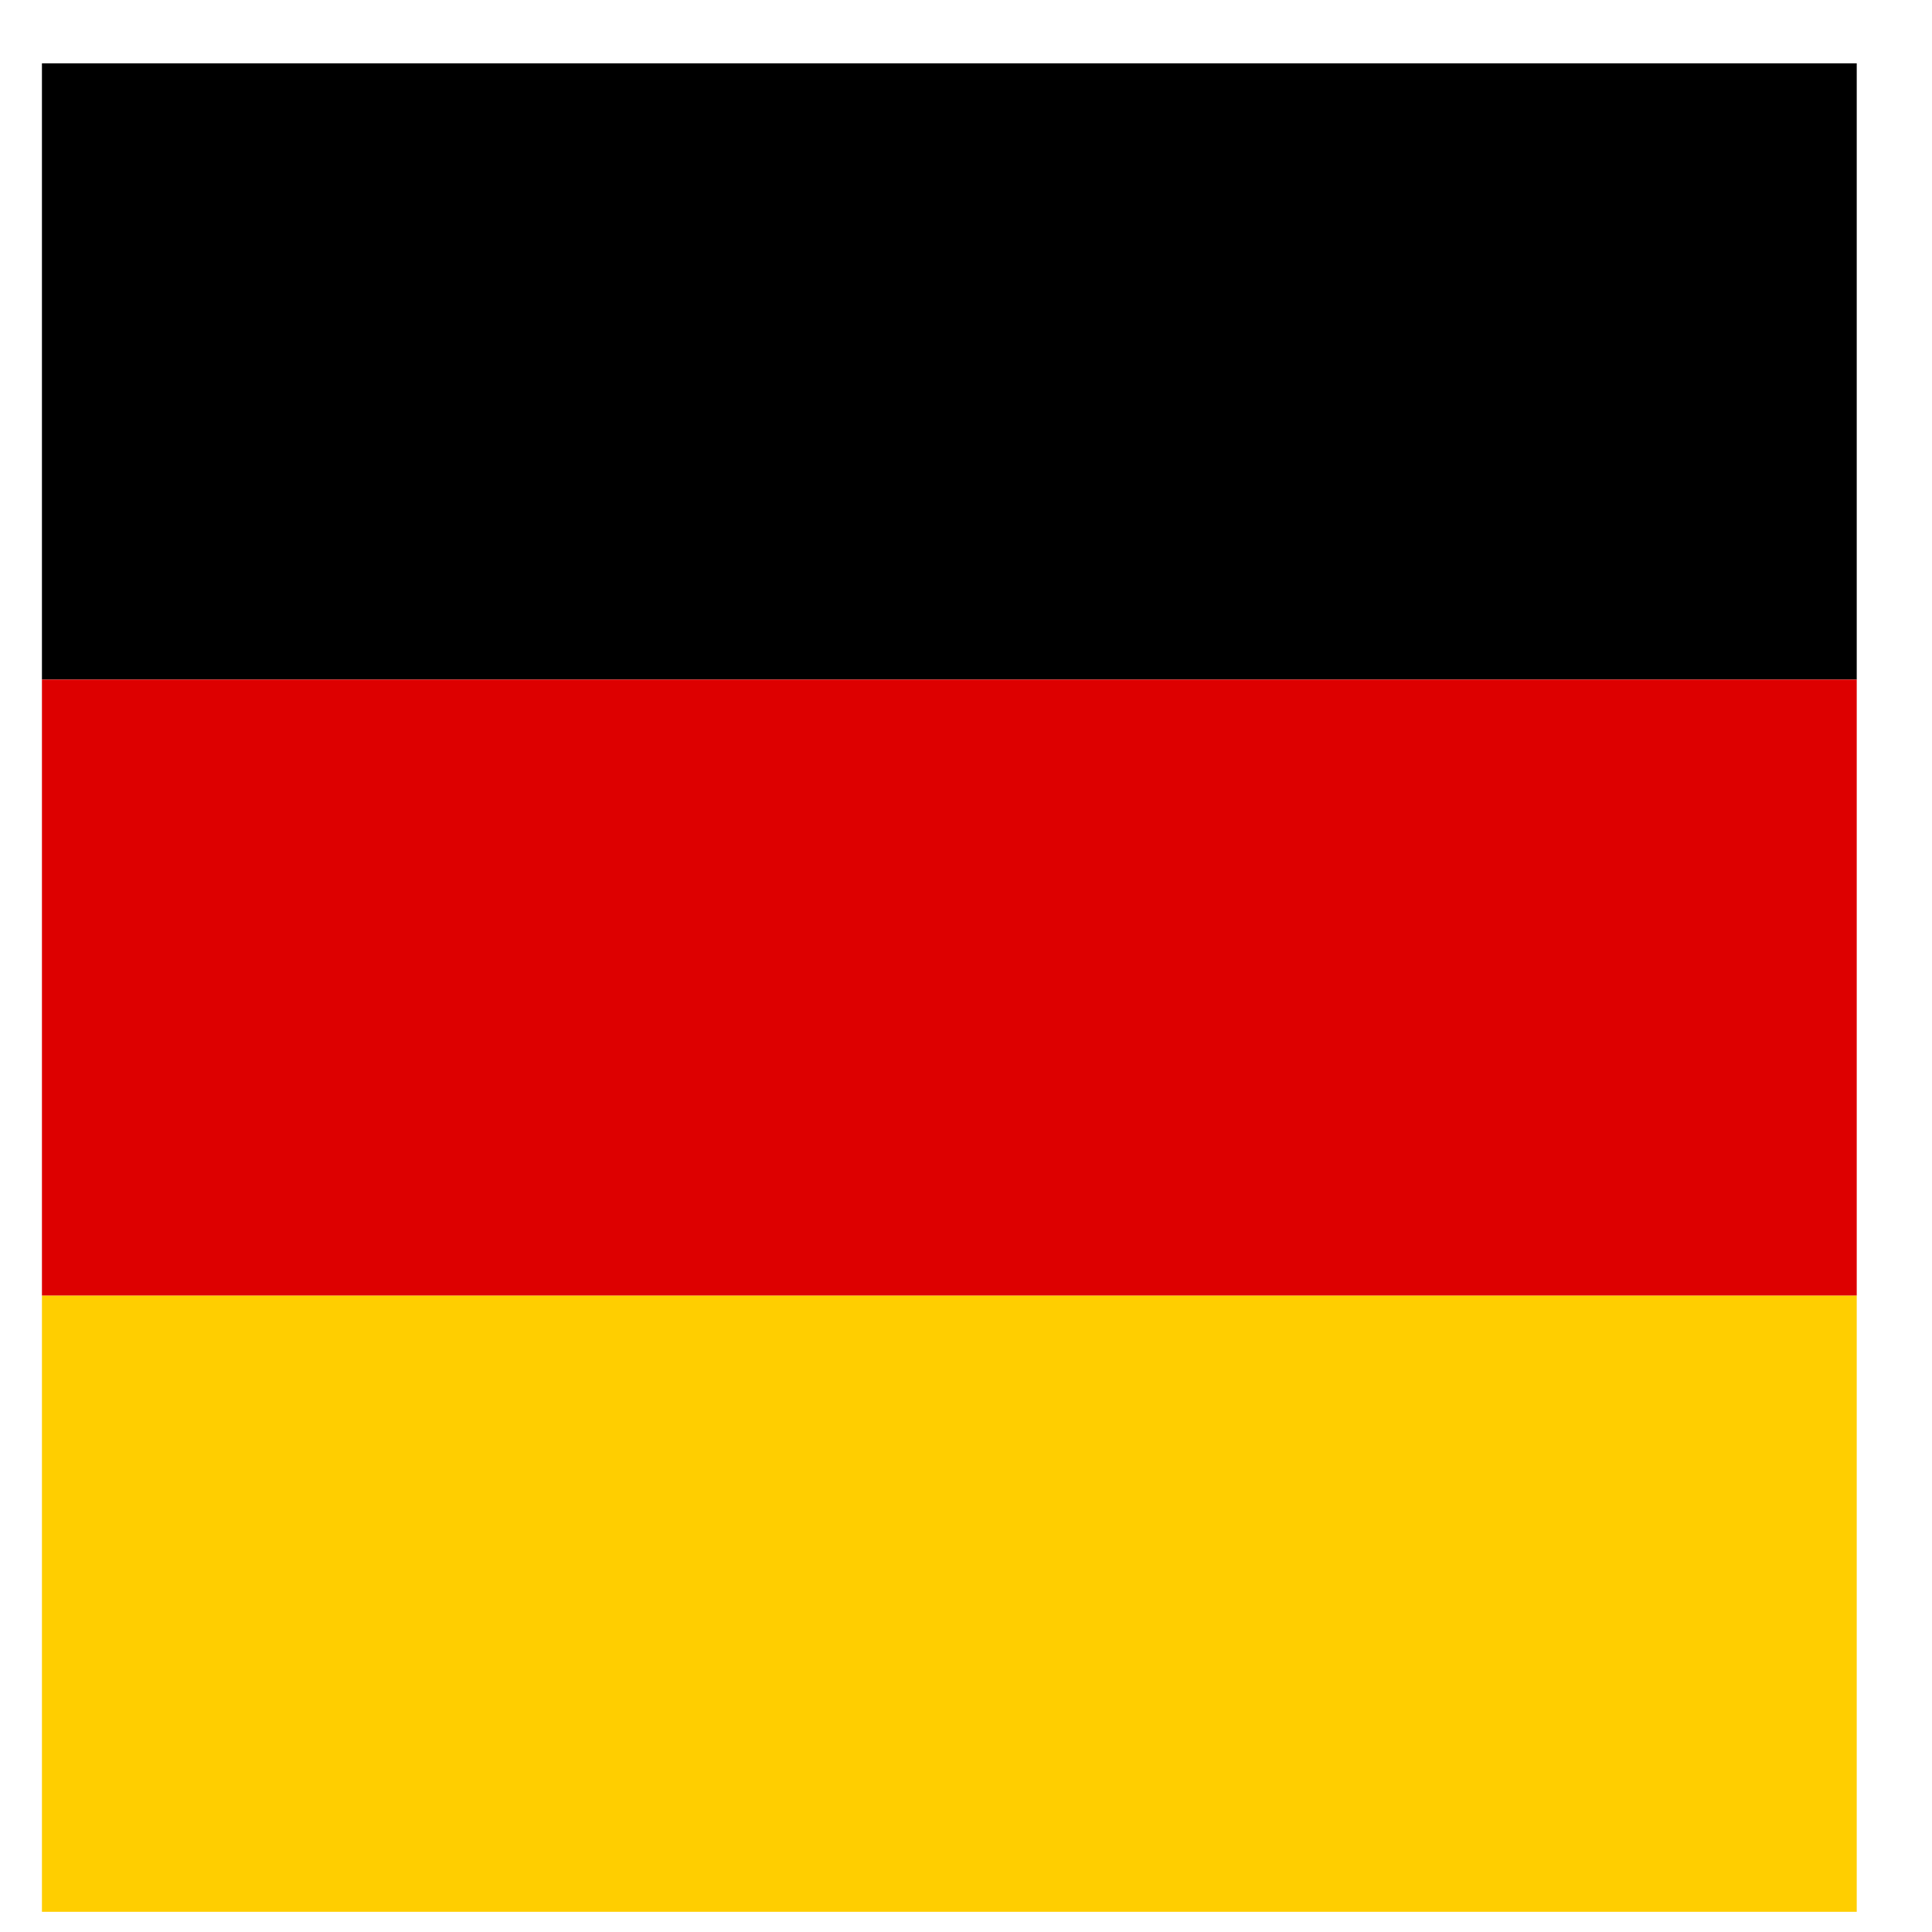
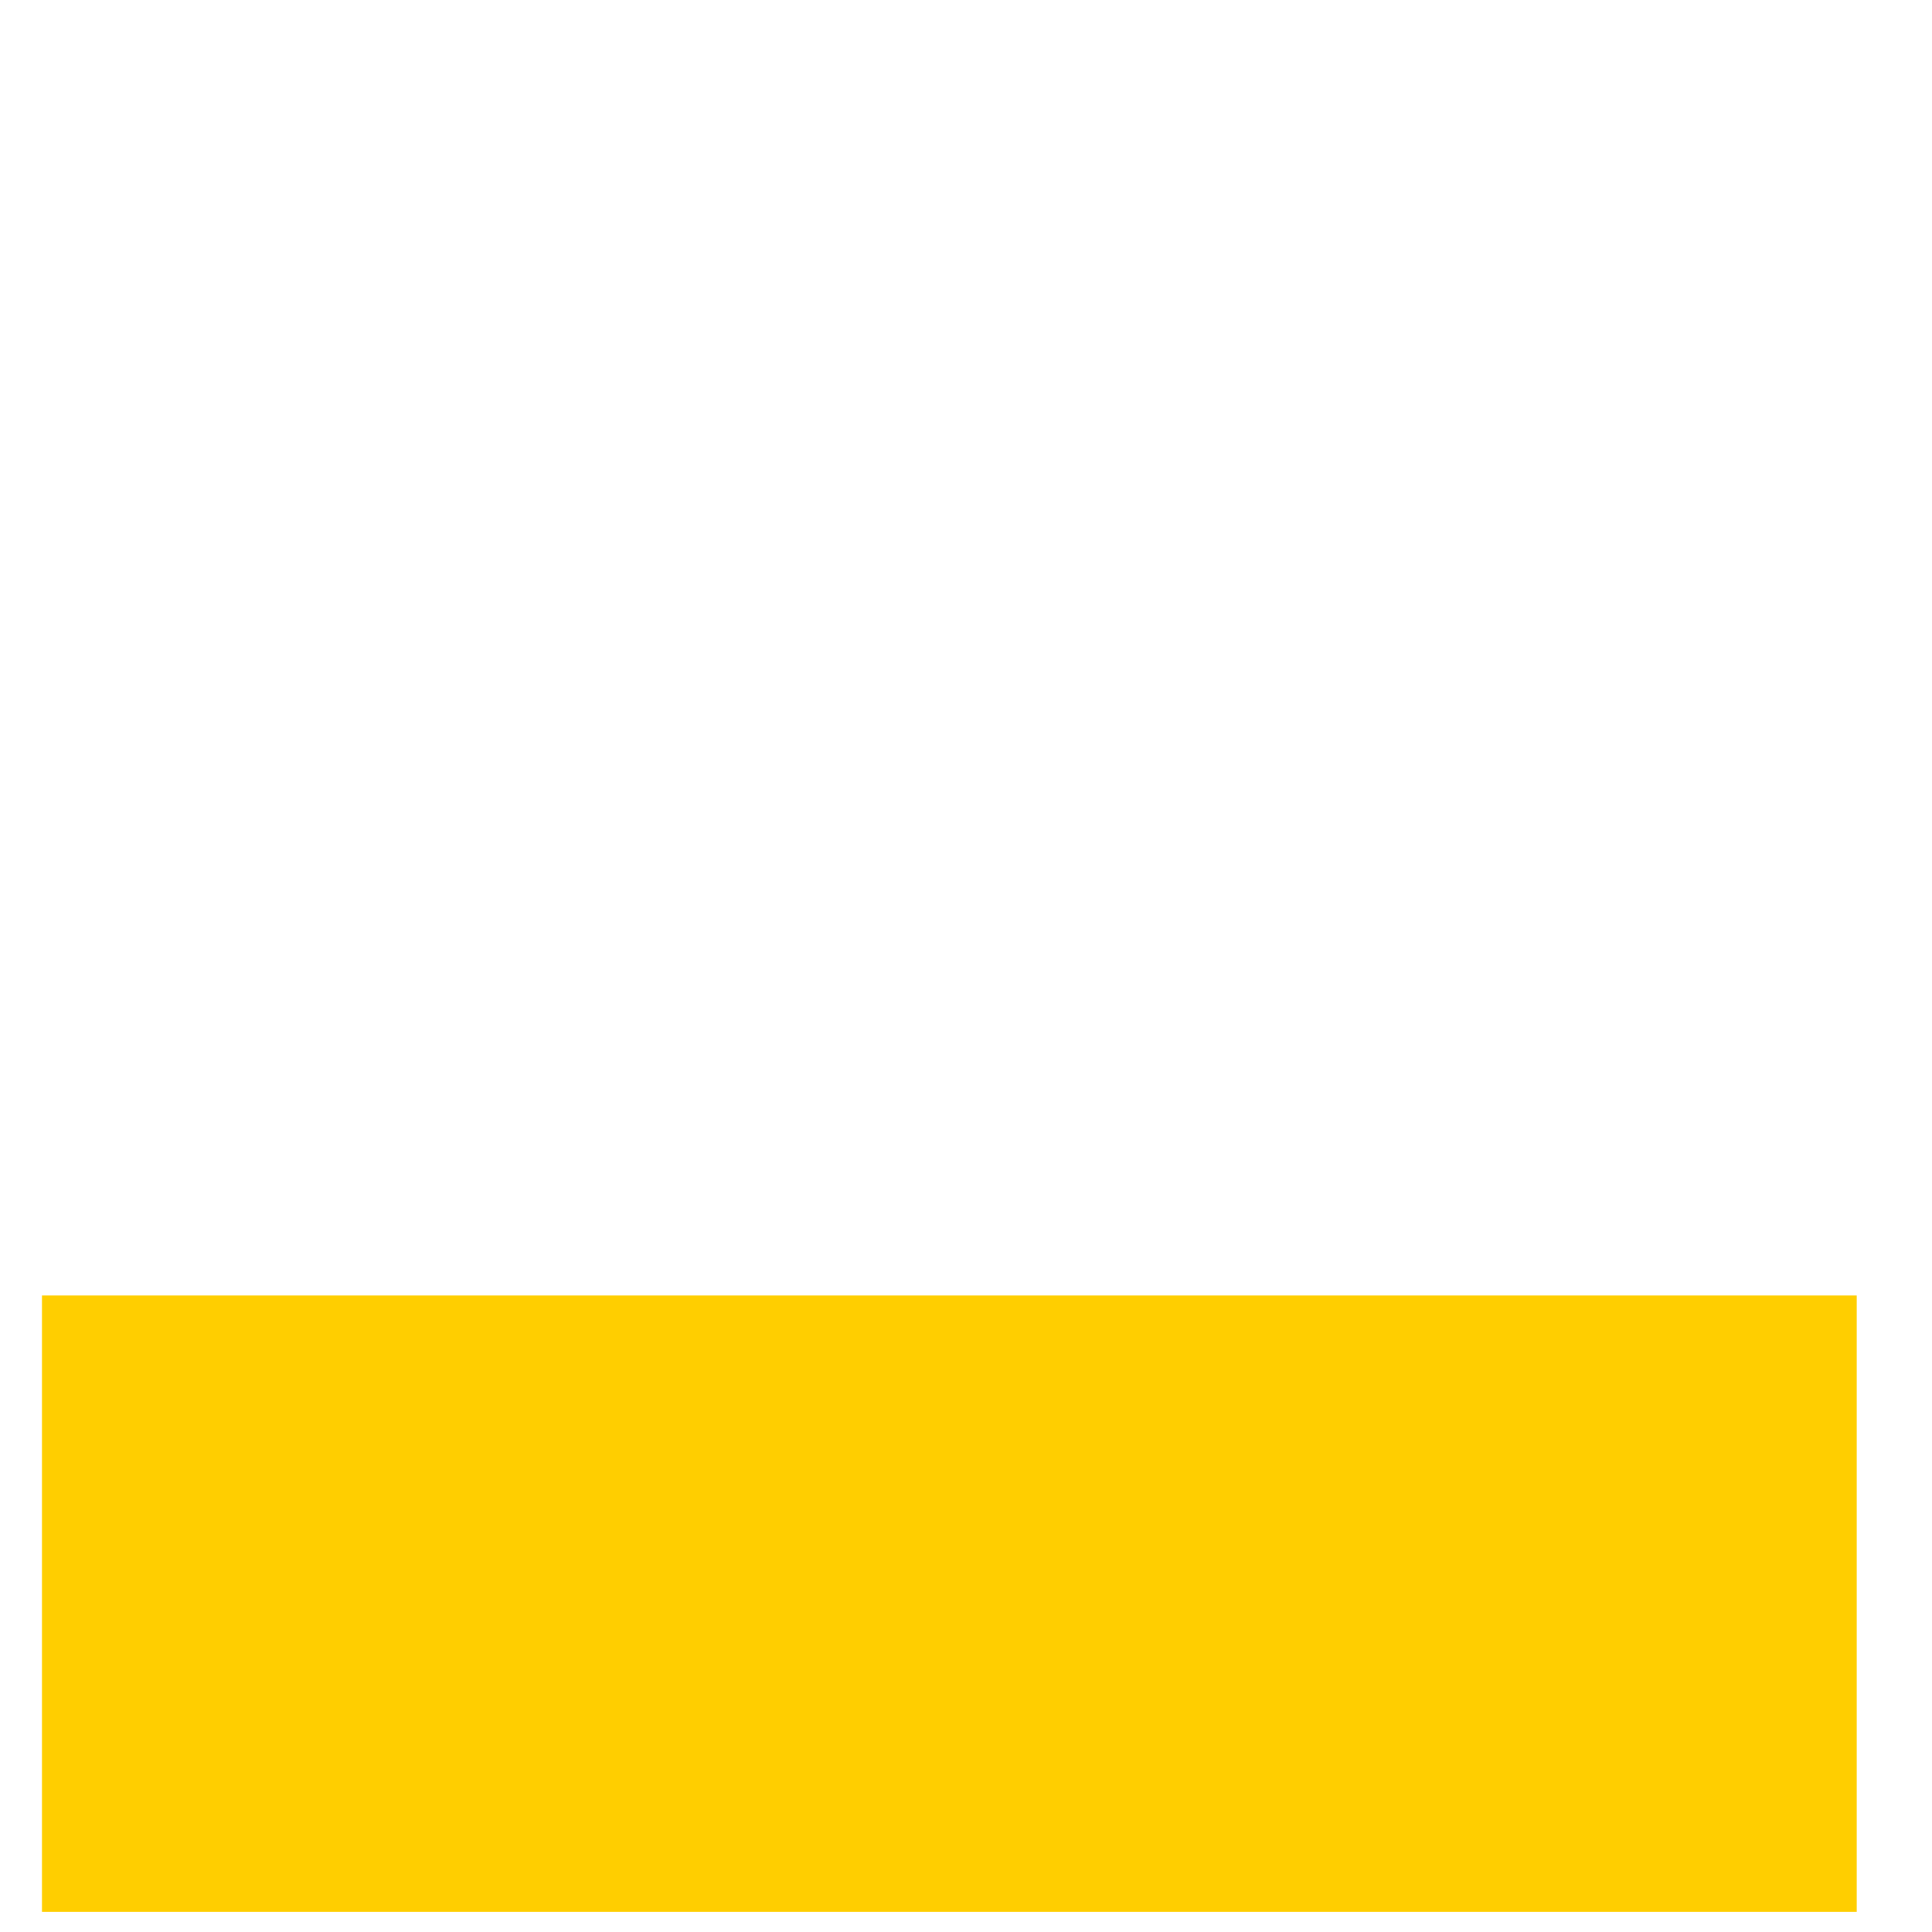
<svg xmlns="http://www.w3.org/2000/svg" width="24" height="24" viewBox="0 0 24 24" fill="none">
  <path d="M0.521 16.093H23.065V23.749H0.521V16.093Z" fill="#FFCE00" />
-   <path d="M0.521 0.787H23.065V8.442H0.521V0.787Z" fill="black" />
-   <path d="M0.521 8.442H23.065V16.093H0.521V8.442Z" fill="#DD0000" />
</svg>